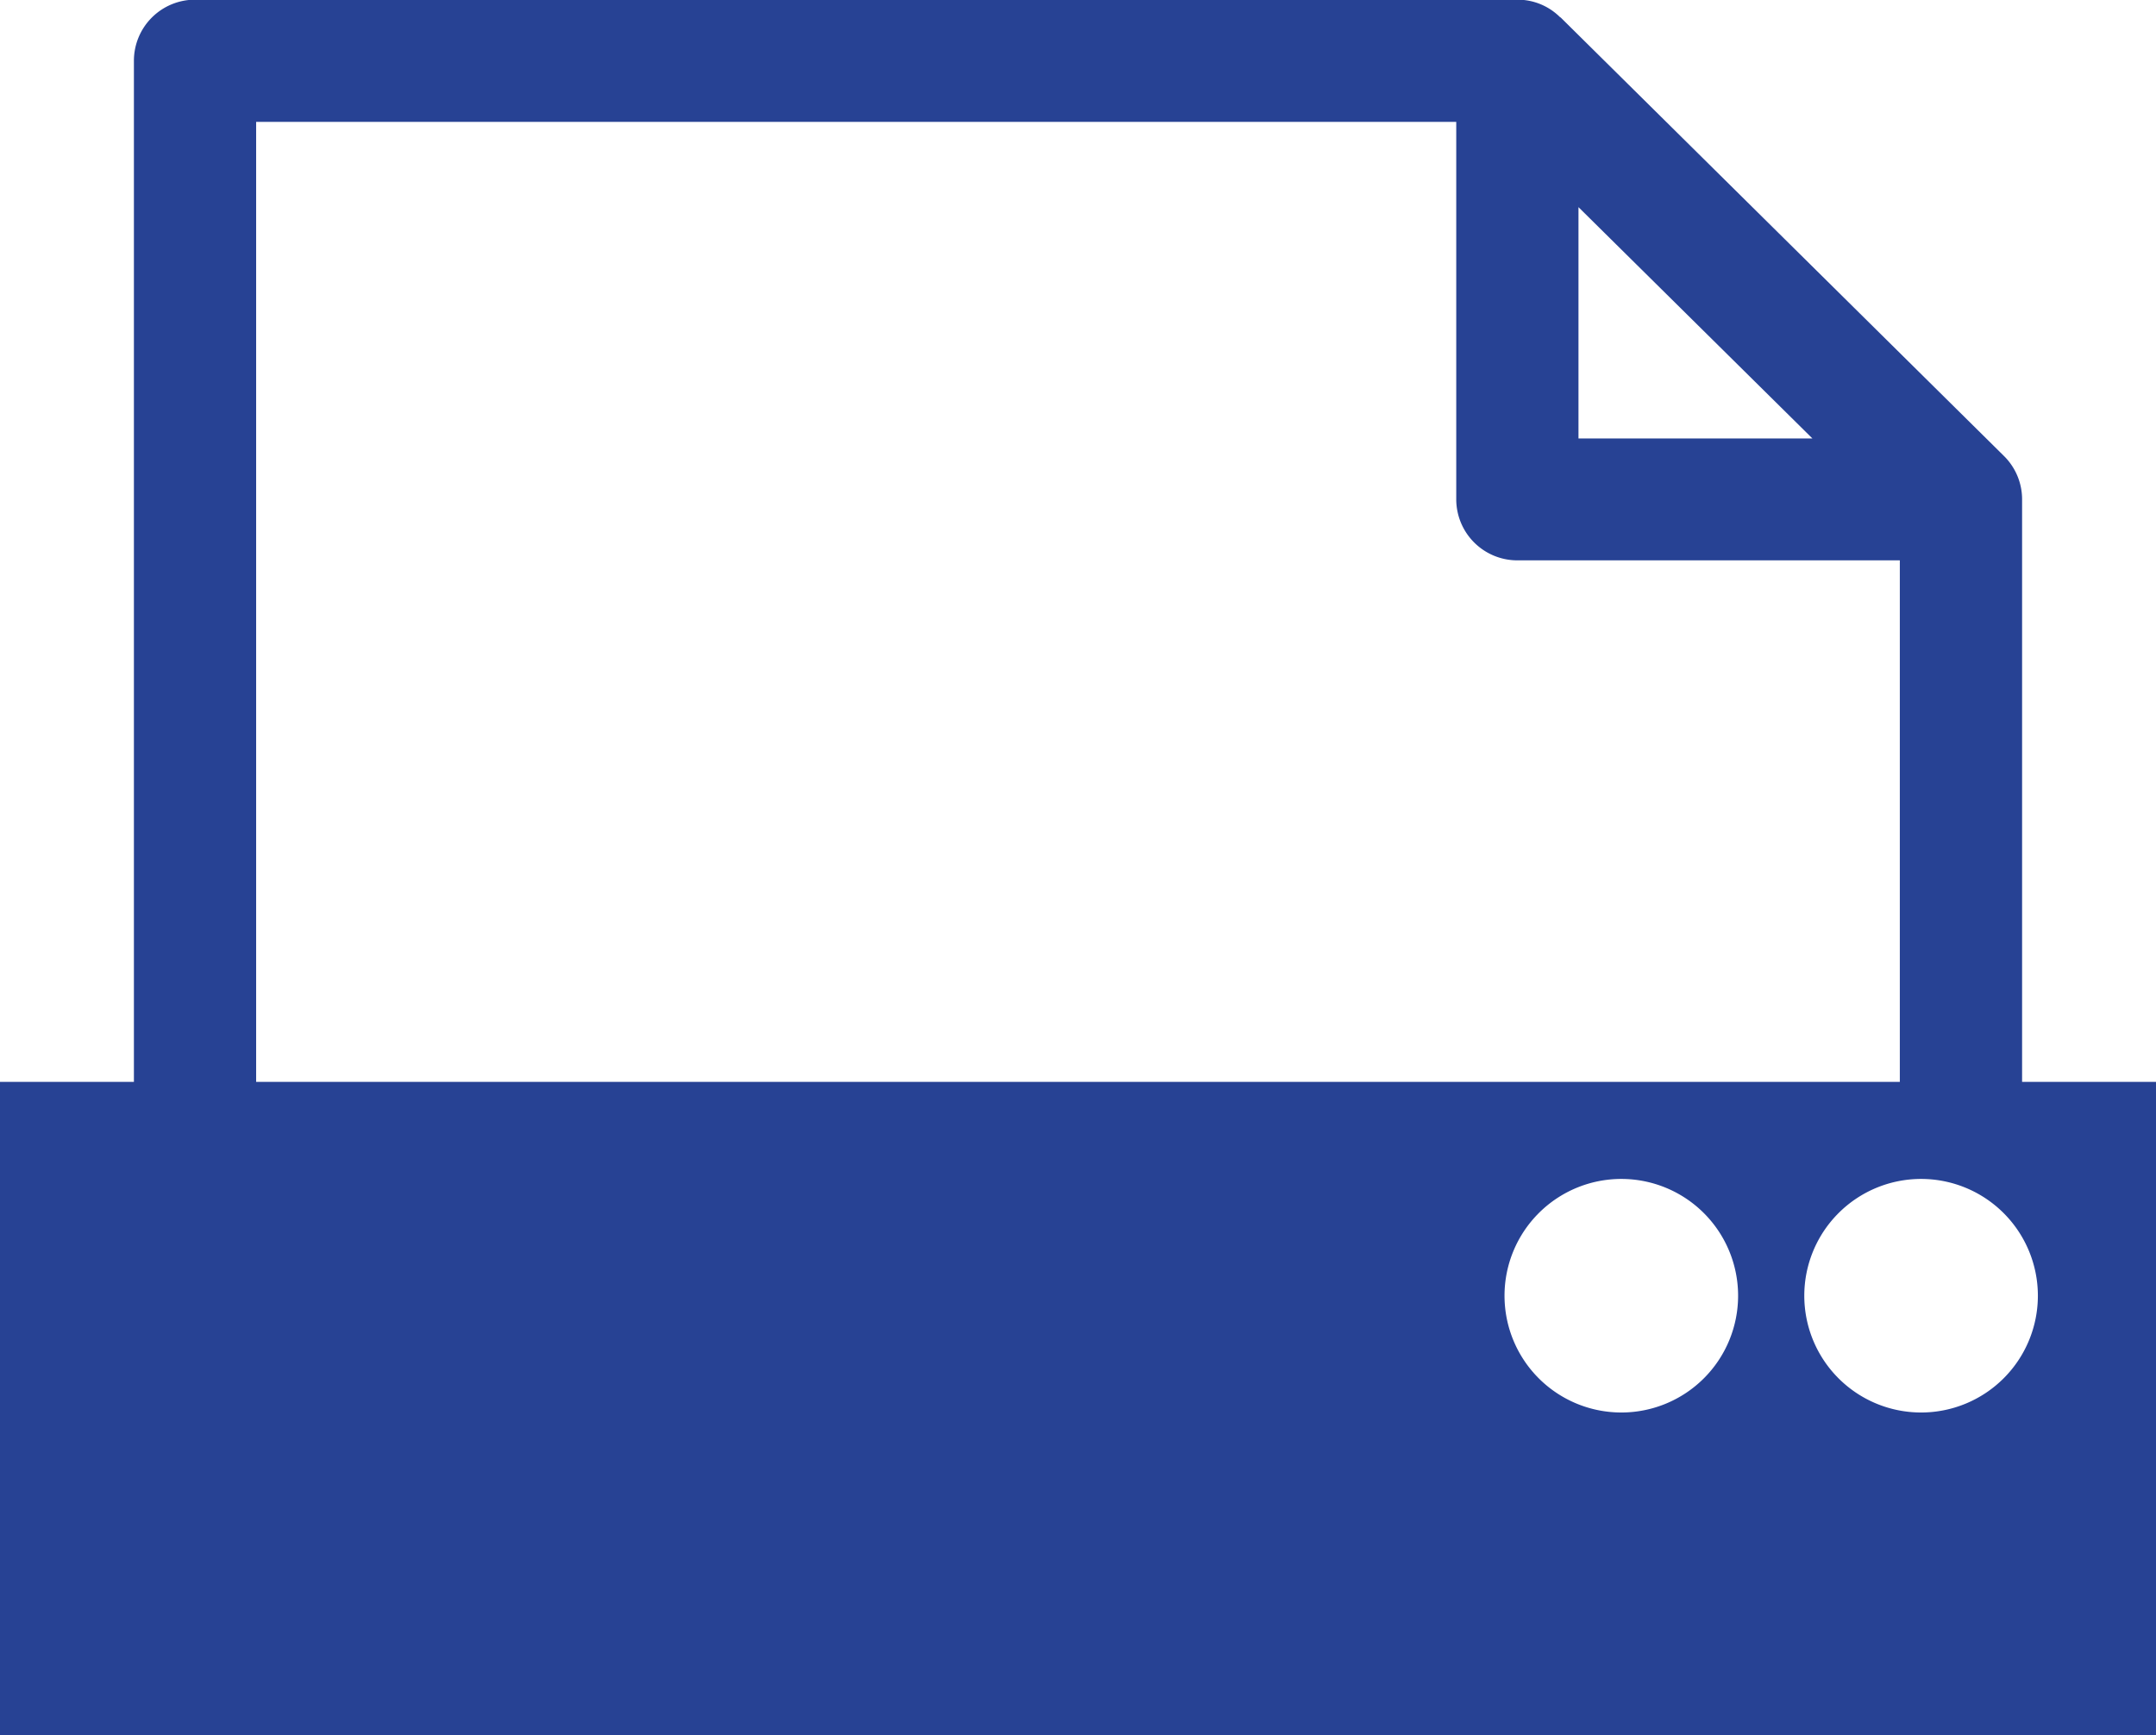
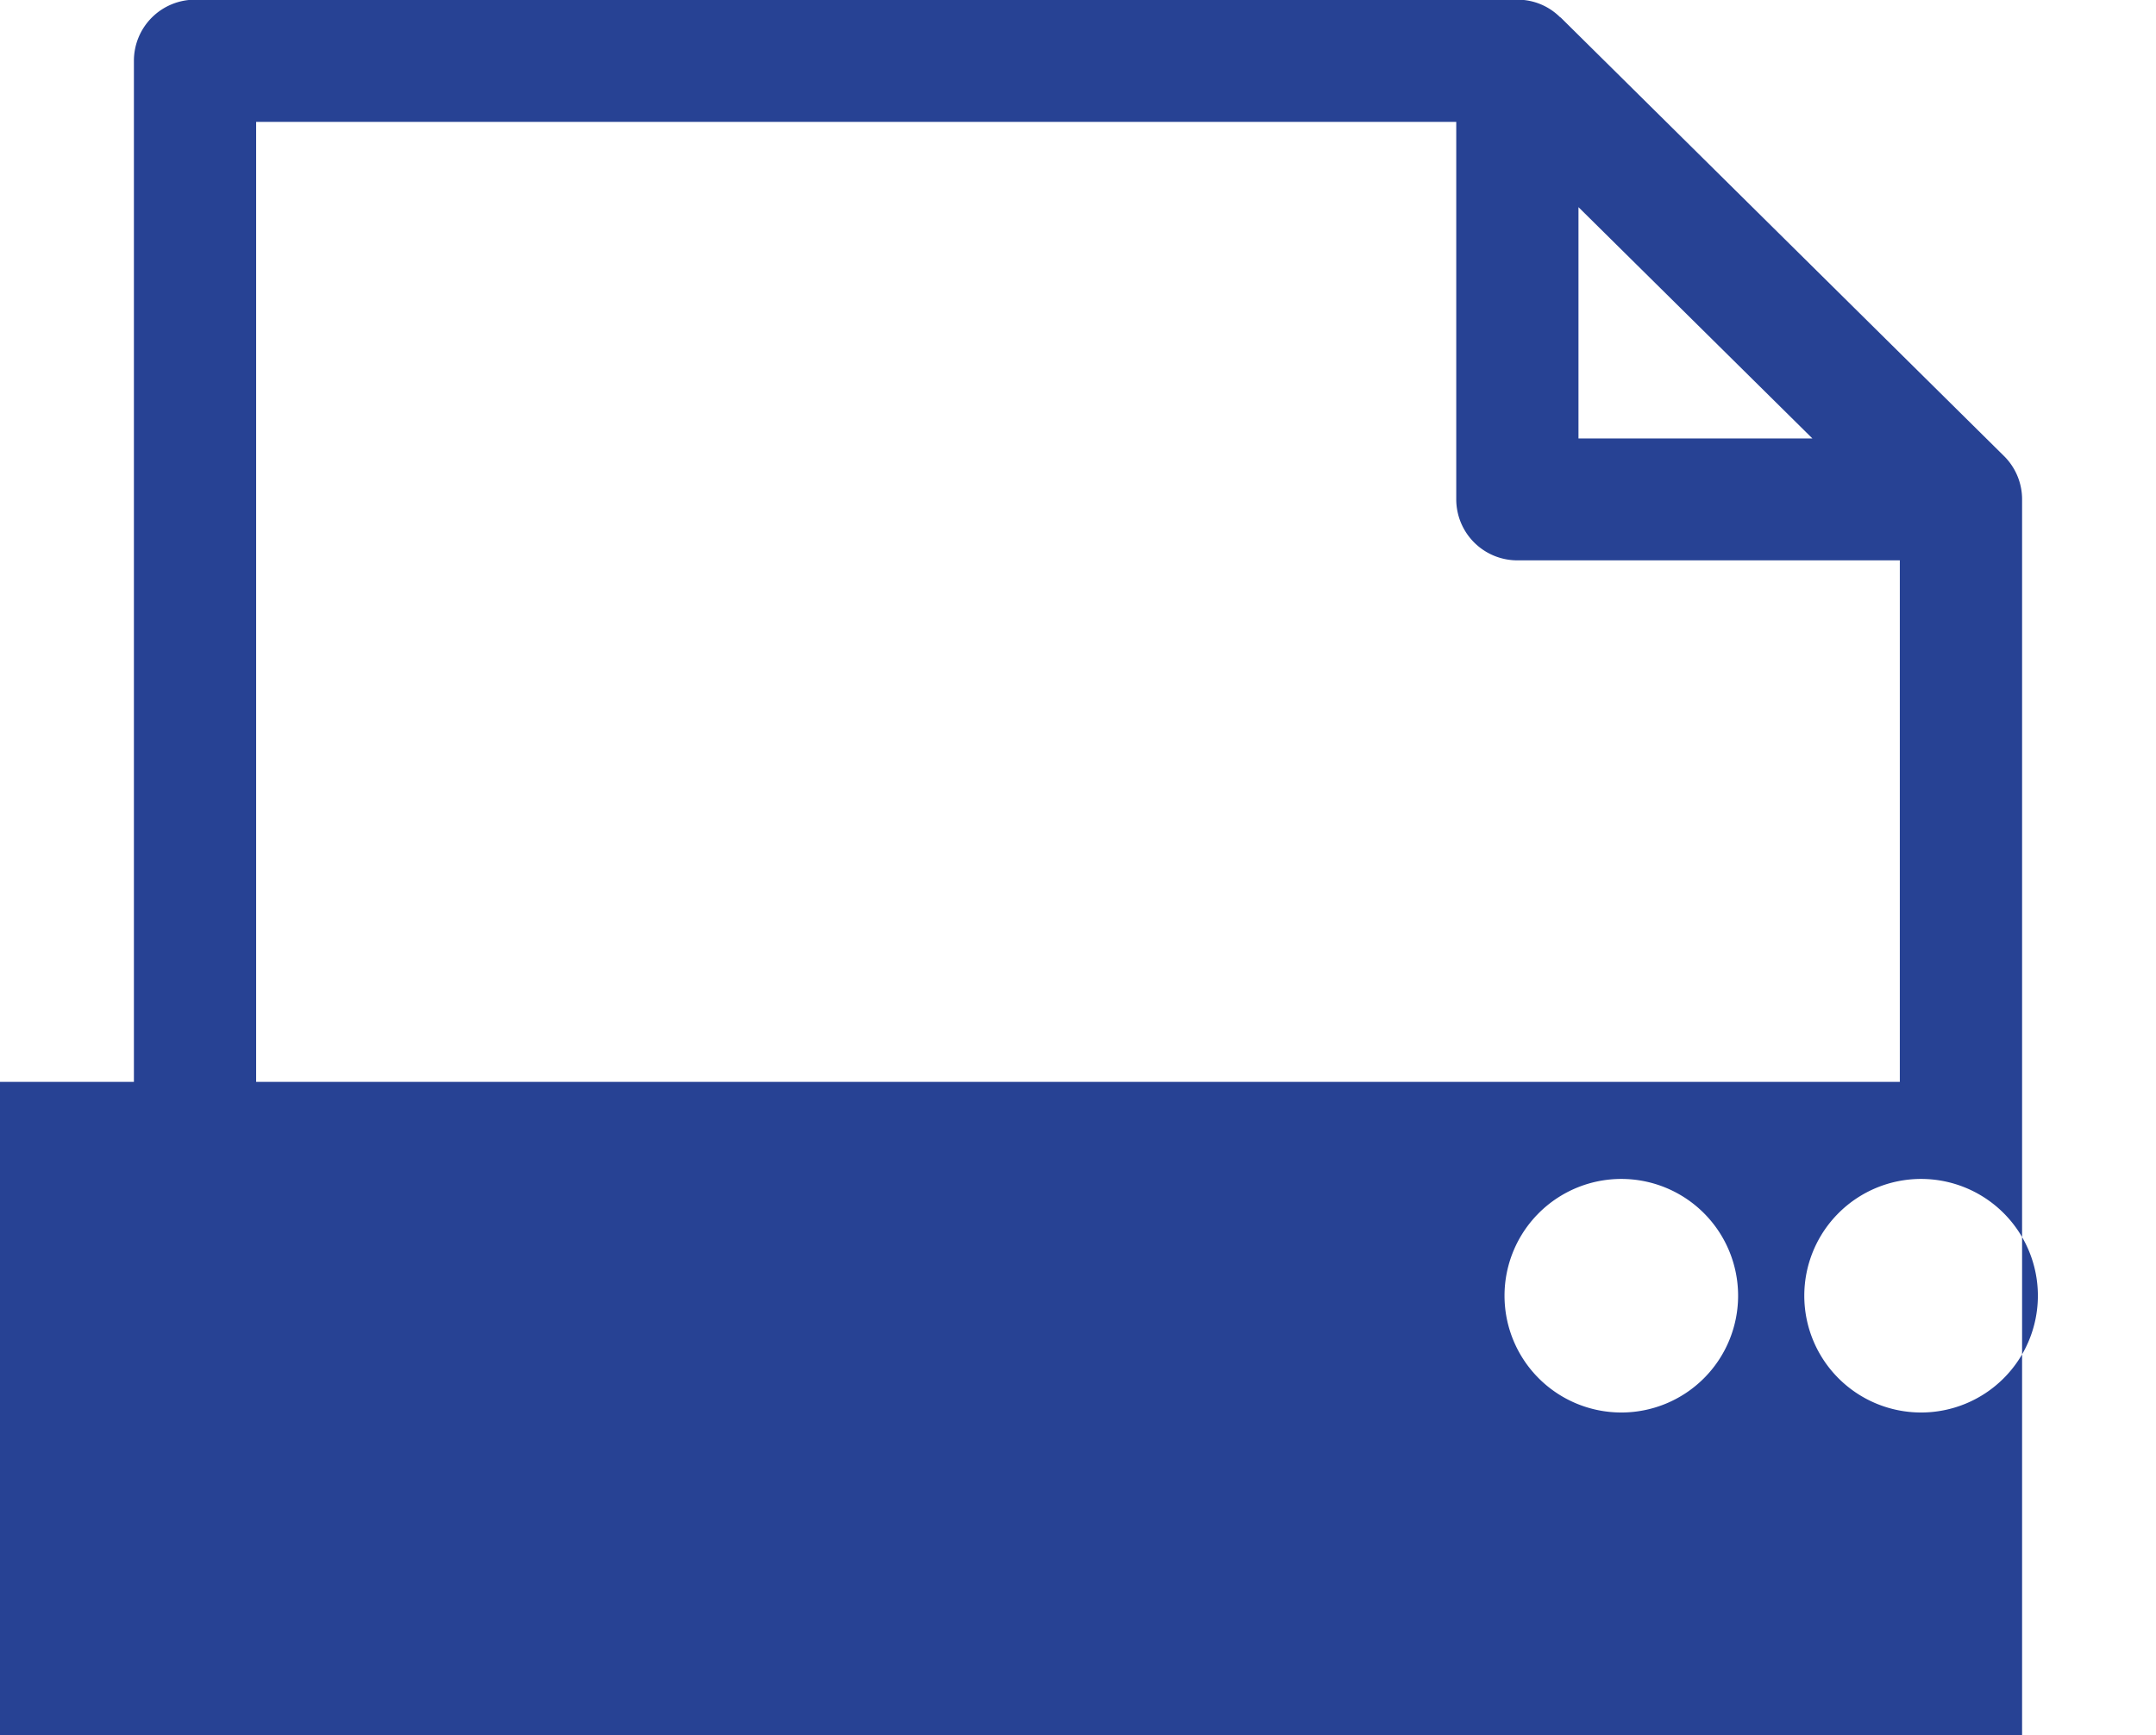
<svg xmlns="http://www.w3.org/2000/svg" viewBox="0 0 67.75 54.53">
  <defs>
    <style>
      .cls-1 {
        fill: #274294;
        fill-rule: evenodd;
      }
    </style>
  </defs>
-   <path id="office.svg" class="cls-1" d="M929.667,1908v-18.31a1.912,1.912,0,0,0-.57-1.36h0l-13.939-13.79v0.01a1.891,1.891,0,0,0-1.352-.56H872.253a1.92,1.92,0,0,0-1.92,1.92V1908H866.12v20.54h67.76V1908h-4.213Zm-13.94-27.49,7.352,7.27h-7.352v-7.27Zm-41.553-2.68h37.712v11.86a1.92,1.92,0,0,0,1.92,1.92h12.019V1908H874.174v-30.17Zm42.895,40.56a3.67,3.67,0,1,1,3.674-3.67A3.67,3.67,0,0,1,917.069,1918.39Zm9.42,0a3.67,3.67,0,1,1,3.674-3.67A3.67,3.67,0,0,1,926.489,1918.39Z" transform="translate(-866.125 -1874)" />
+   <path id="office.svg" class="cls-1" d="M929.667,1908v-18.31a1.912,1.912,0,0,0-.57-1.36h0l-13.939-13.79v0.01a1.891,1.891,0,0,0-1.352-.56H872.253a1.92,1.92,0,0,0-1.92,1.92V1908H866.12v20.54h67.76h-4.213Zm-13.94-27.49,7.352,7.27h-7.352v-7.27Zm-41.553-2.68h37.712v11.86a1.92,1.92,0,0,0,1.92,1.92h12.019V1908H874.174v-30.17Zm42.895,40.56a3.67,3.67,0,1,1,3.674-3.67A3.67,3.67,0,0,1,917.069,1918.39Zm9.42,0a3.67,3.67,0,1,1,3.674-3.67A3.67,3.67,0,0,1,926.489,1918.39Z" transform="translate(-866.125 -1874)" />
</svg>